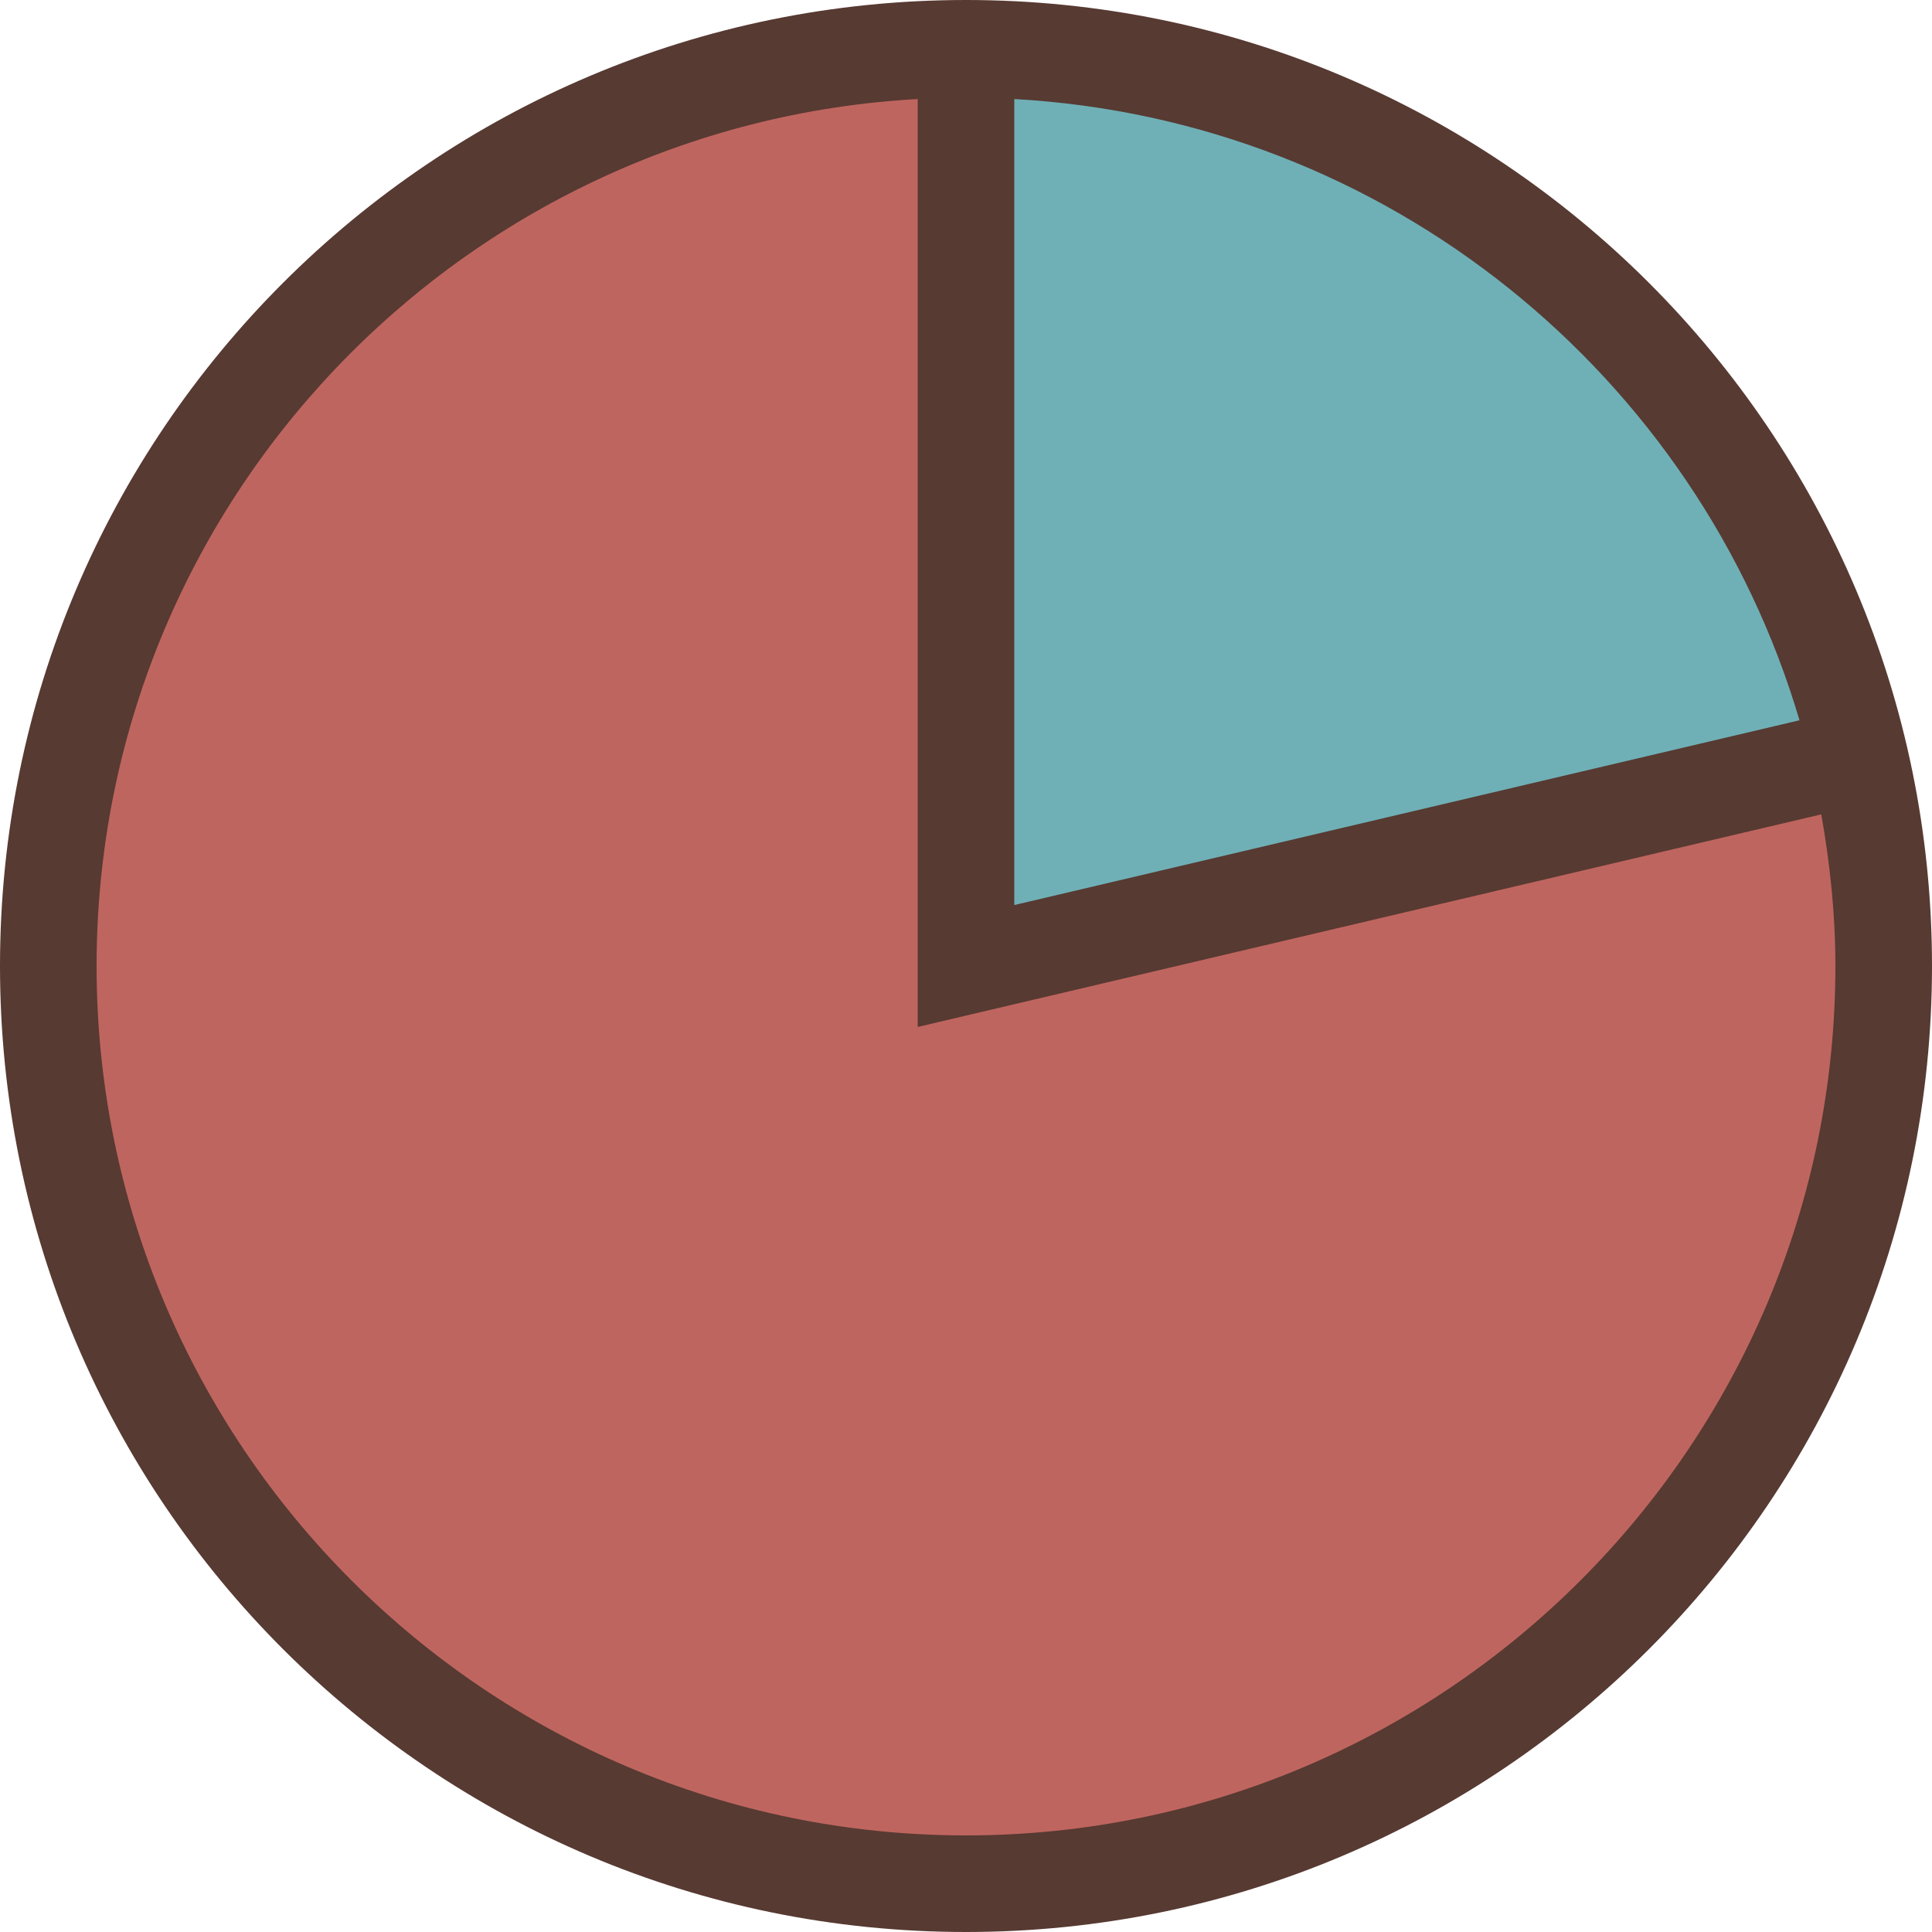
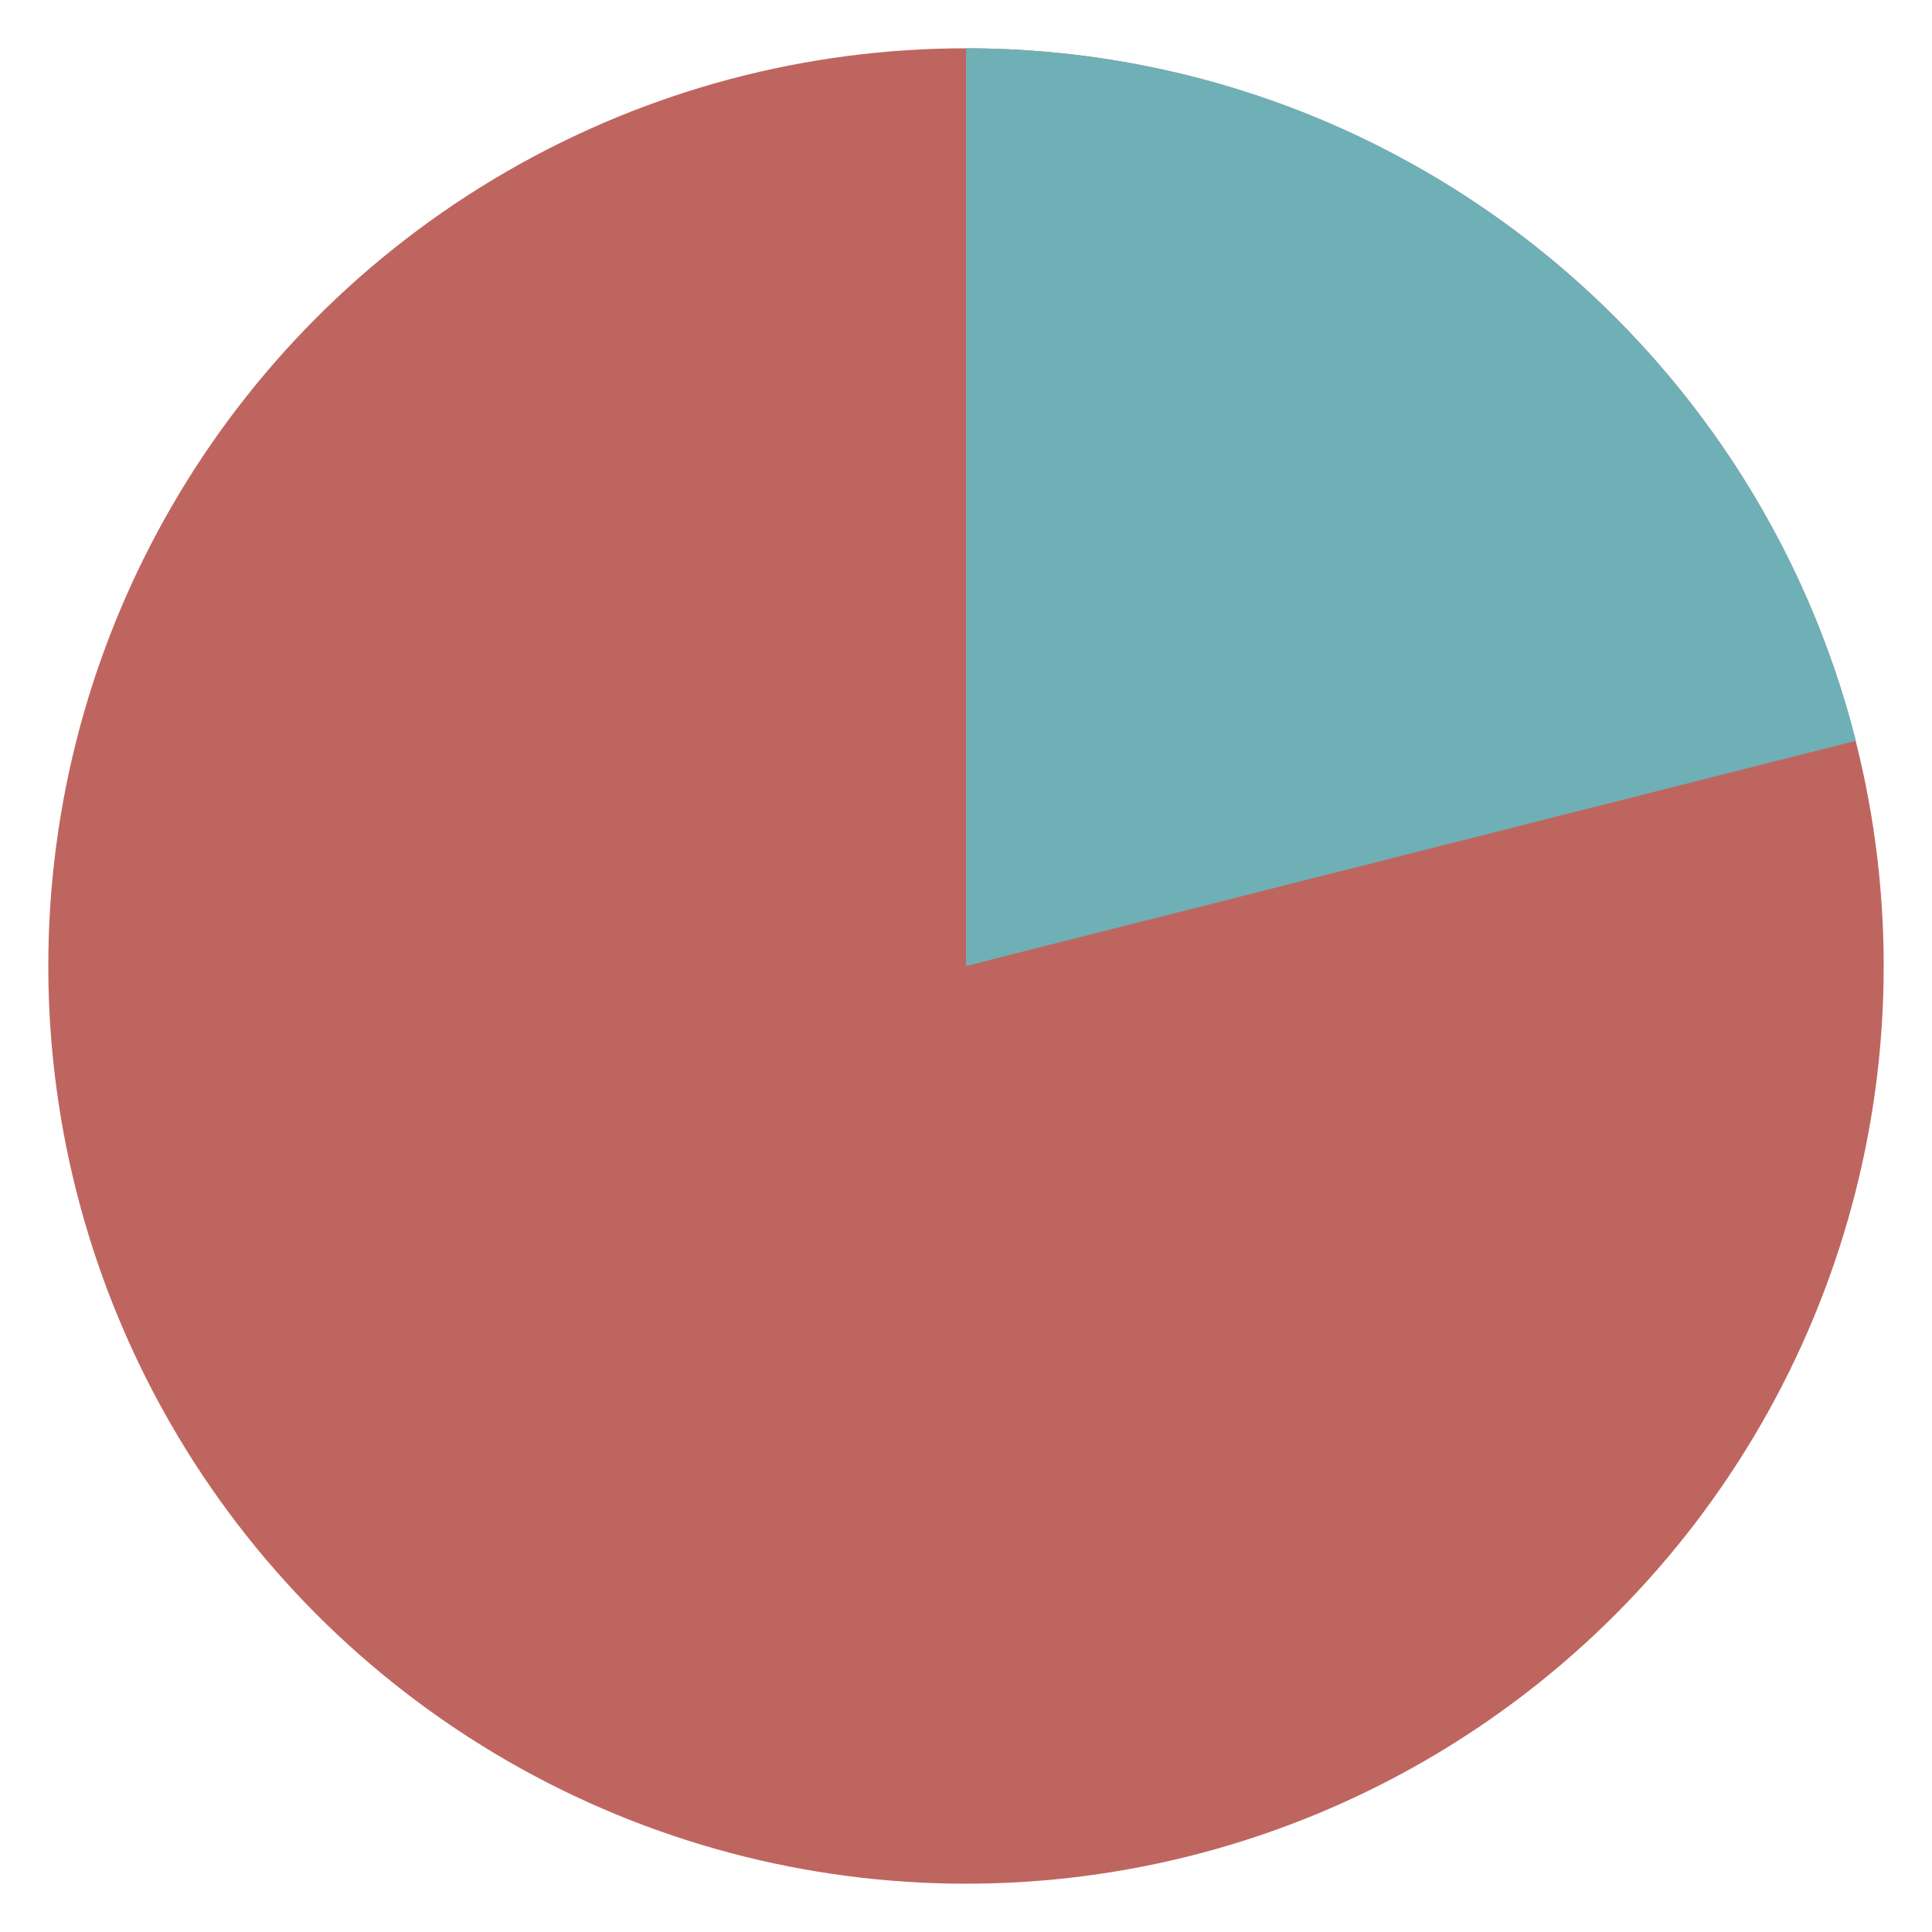
<svg xmlns="http://www.w3.org/2000/svg" height="800px" width="800px" version="1.1" id="Layer_1" viewBox="0 0 512 512" xml:space="preserve">
  <circle style="fill:#BF655F;" cx="256" cy="256" r="243.2" />
  <path style="fill:#6FB0B6;" d="M256,256V12.8c113.724,0,209.212,78.054,235.819,183.518L256,256z" />
-   <path style="fill:#573A32;" d="M256,0C114.62,0,0,114.62,0,256s114.62,256,256,256s256-114.62,256-256S397.38,0,256,0z M486.4,256  c0,127.044-103.356,230.4-230.4,230.4S25.6,383.044,25.6,256c0-122.726,96.521-223.053,217.6-229.751v245.905l239.454-56.337  C484.975,228.89,486.4,242.27,486.4,256z M268.8,239.846V26.249c98.756,5.47,181.069,73.173,208.085,164.634L268.8,239.846z" />
</svg>